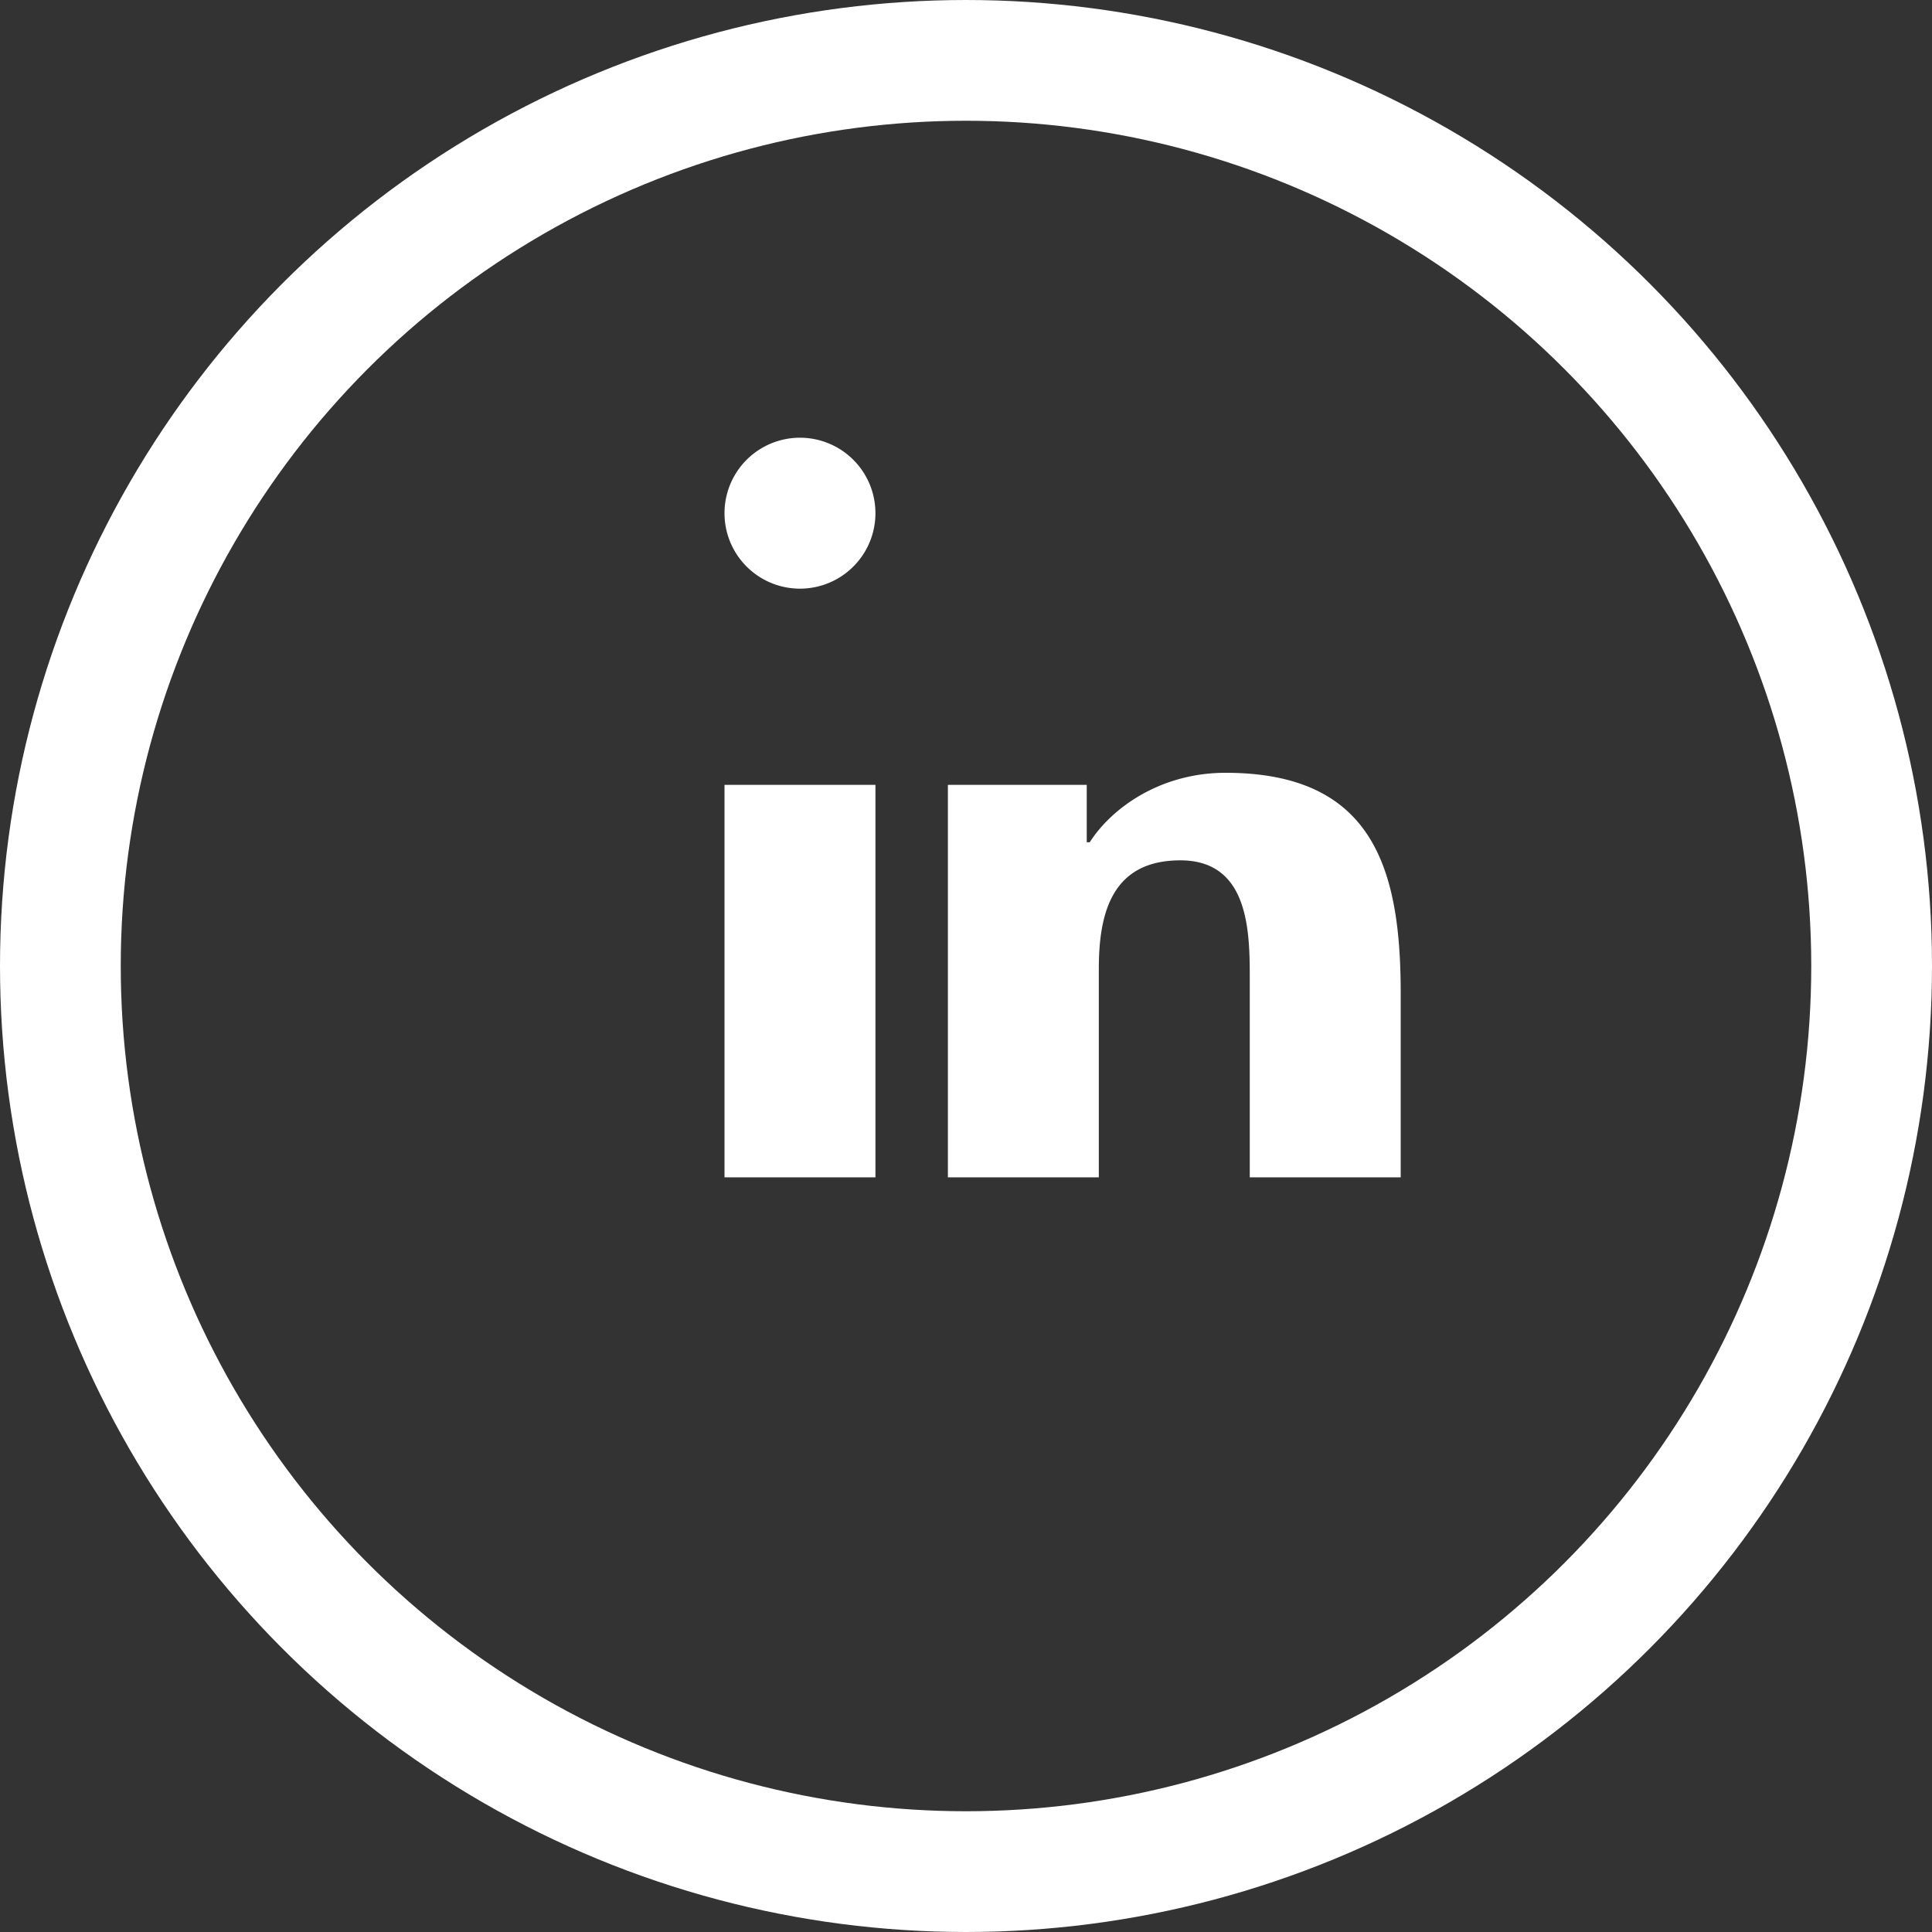
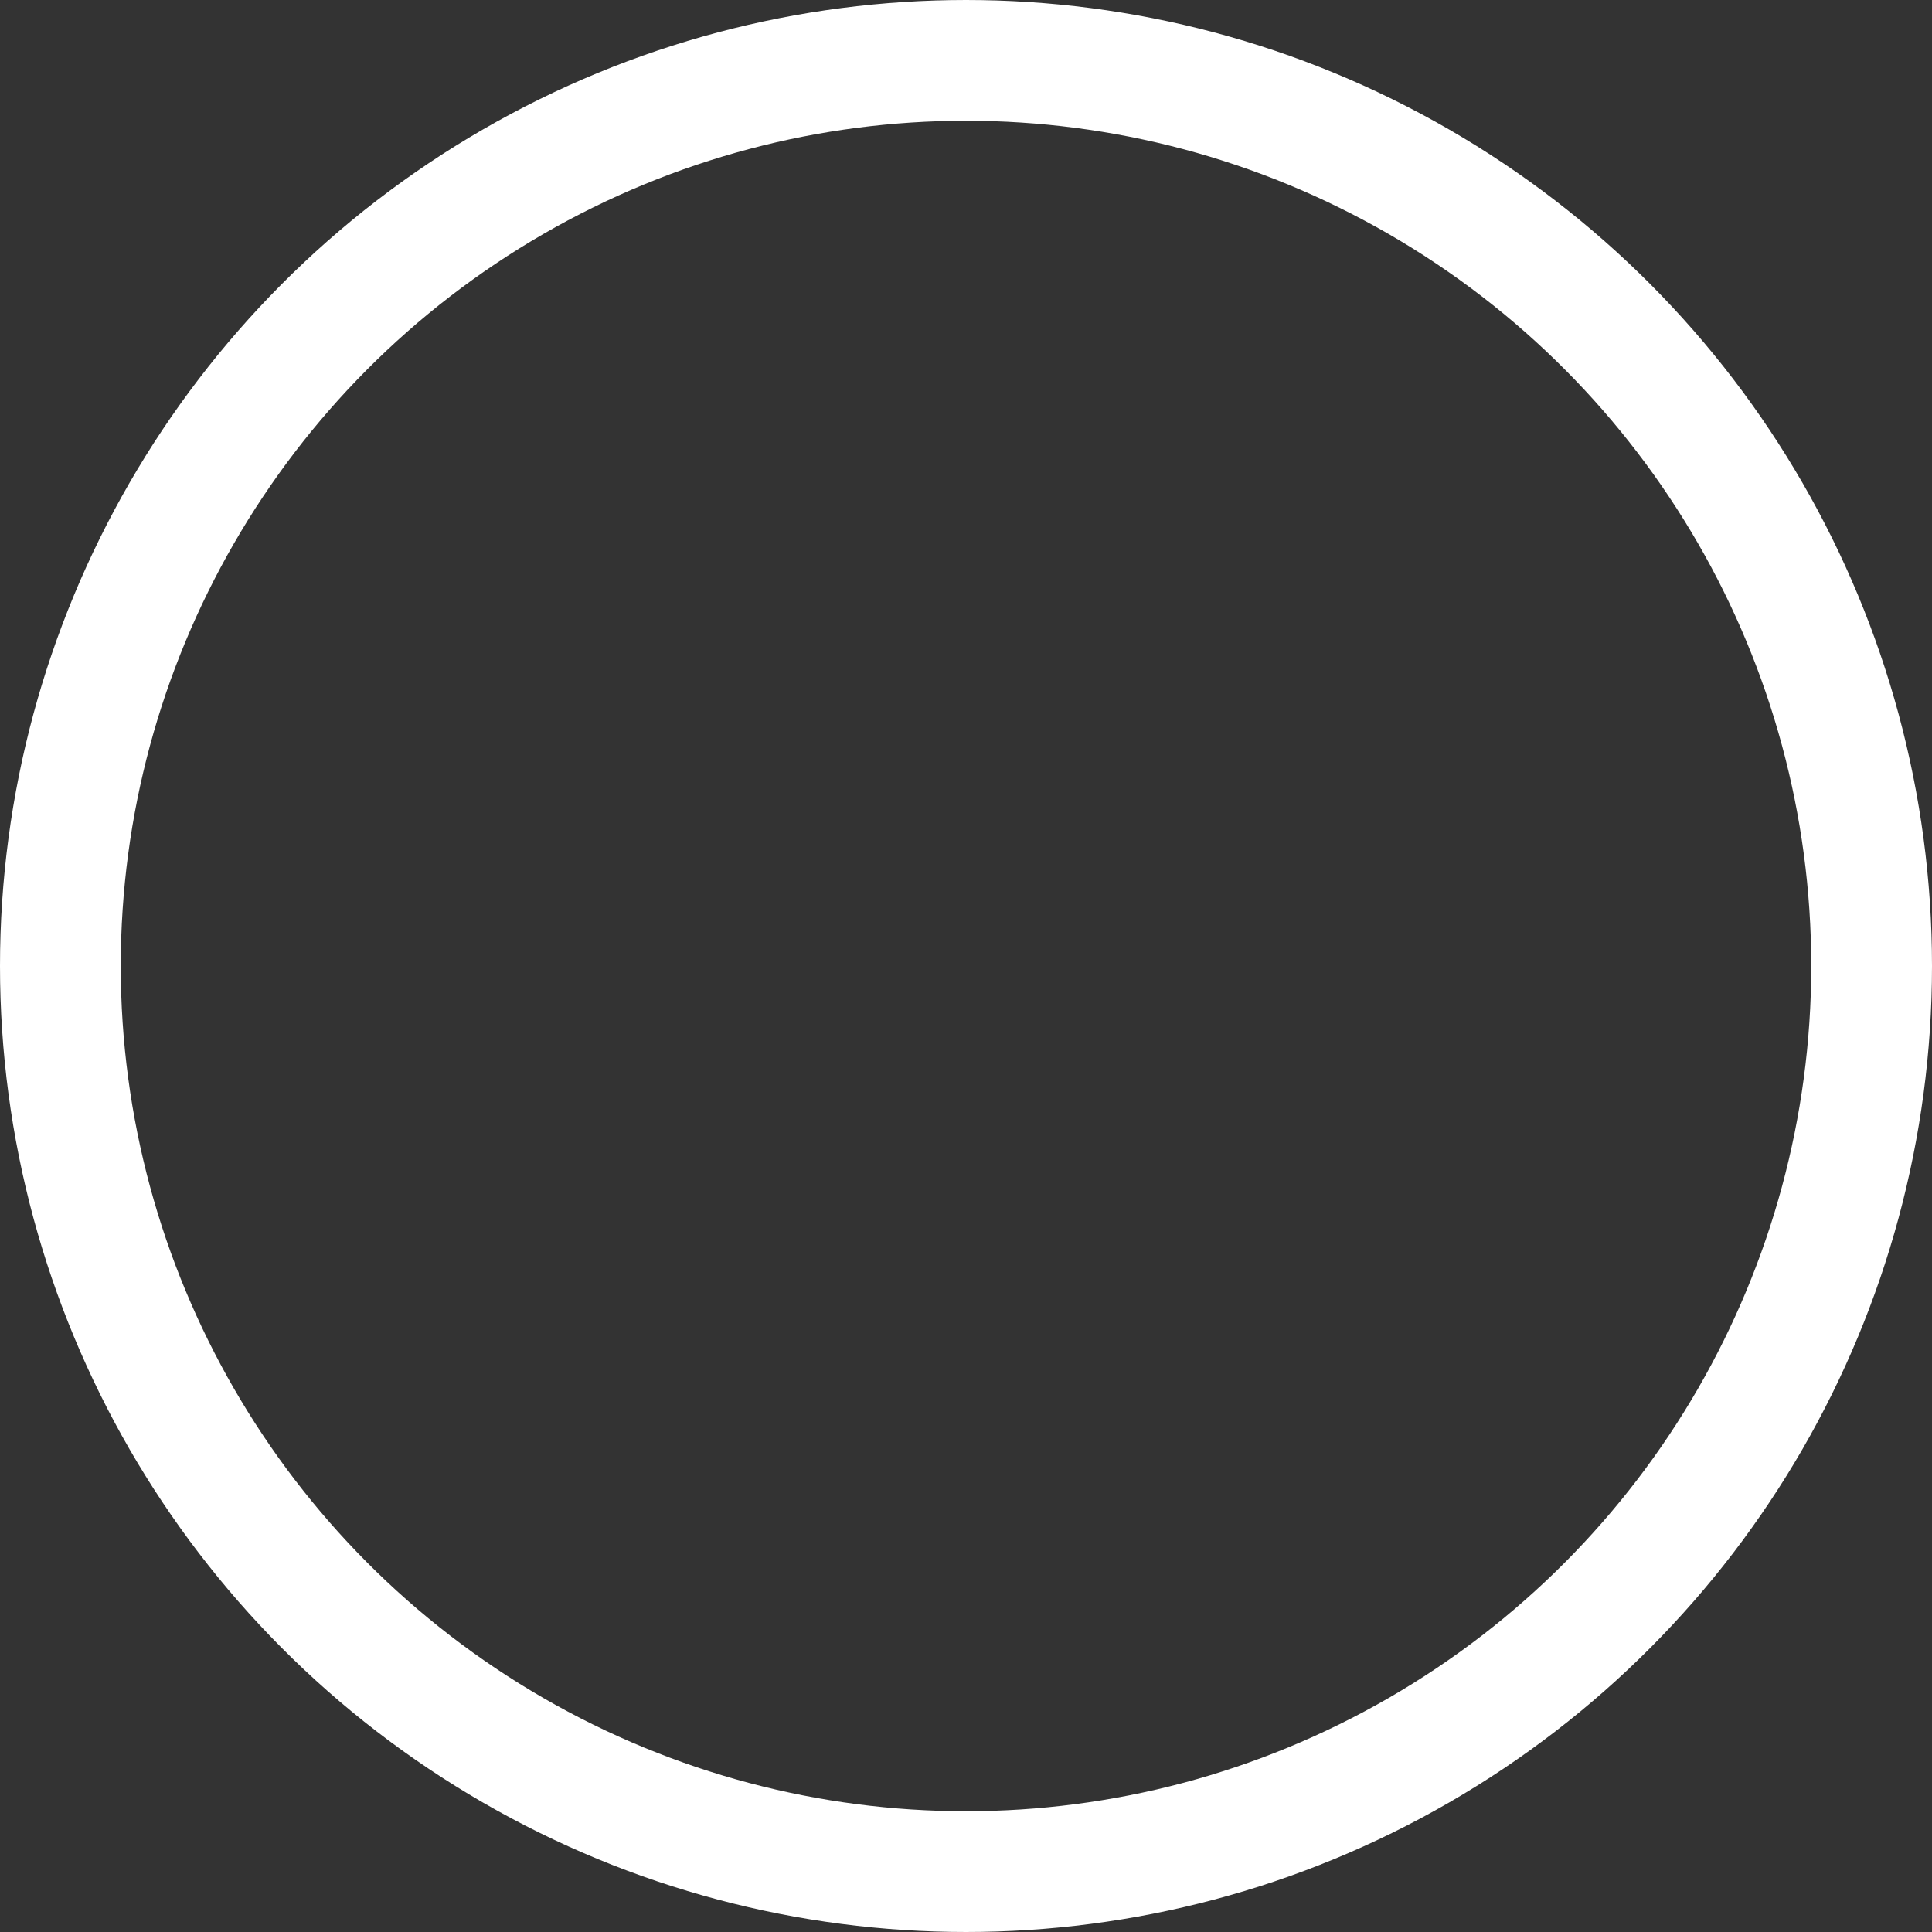
<svg xmlns="http://www.w3.org/2000/svg" width="64" height="64" viewBox="0 0 64 64">
  <rect x="0" y="0" width="64" height="64" fill="#333333" stroke="none" />
  <circle cx="32" cy="32" r="30" fill="none" stroke="white" stroke-width="4" />
-   <path fill="white" d="M24 26h5v13h-5V26zm2.5-6.5a2.5 2.5 0 1 1 0-5 2.5 2.5 0 0 1 0 5zM31 26h5v1.9h.1c.7-1.1 2.3-2.3 4.5-2.3 4.9 0 5.8 3.2 5.8 7.3V39h-5v-6.7c0-1.6-.1-3.8-2.3-3.8-2.3 0-2.7 1.8-2.7 3.6V39h-5V26z" />
</svg>